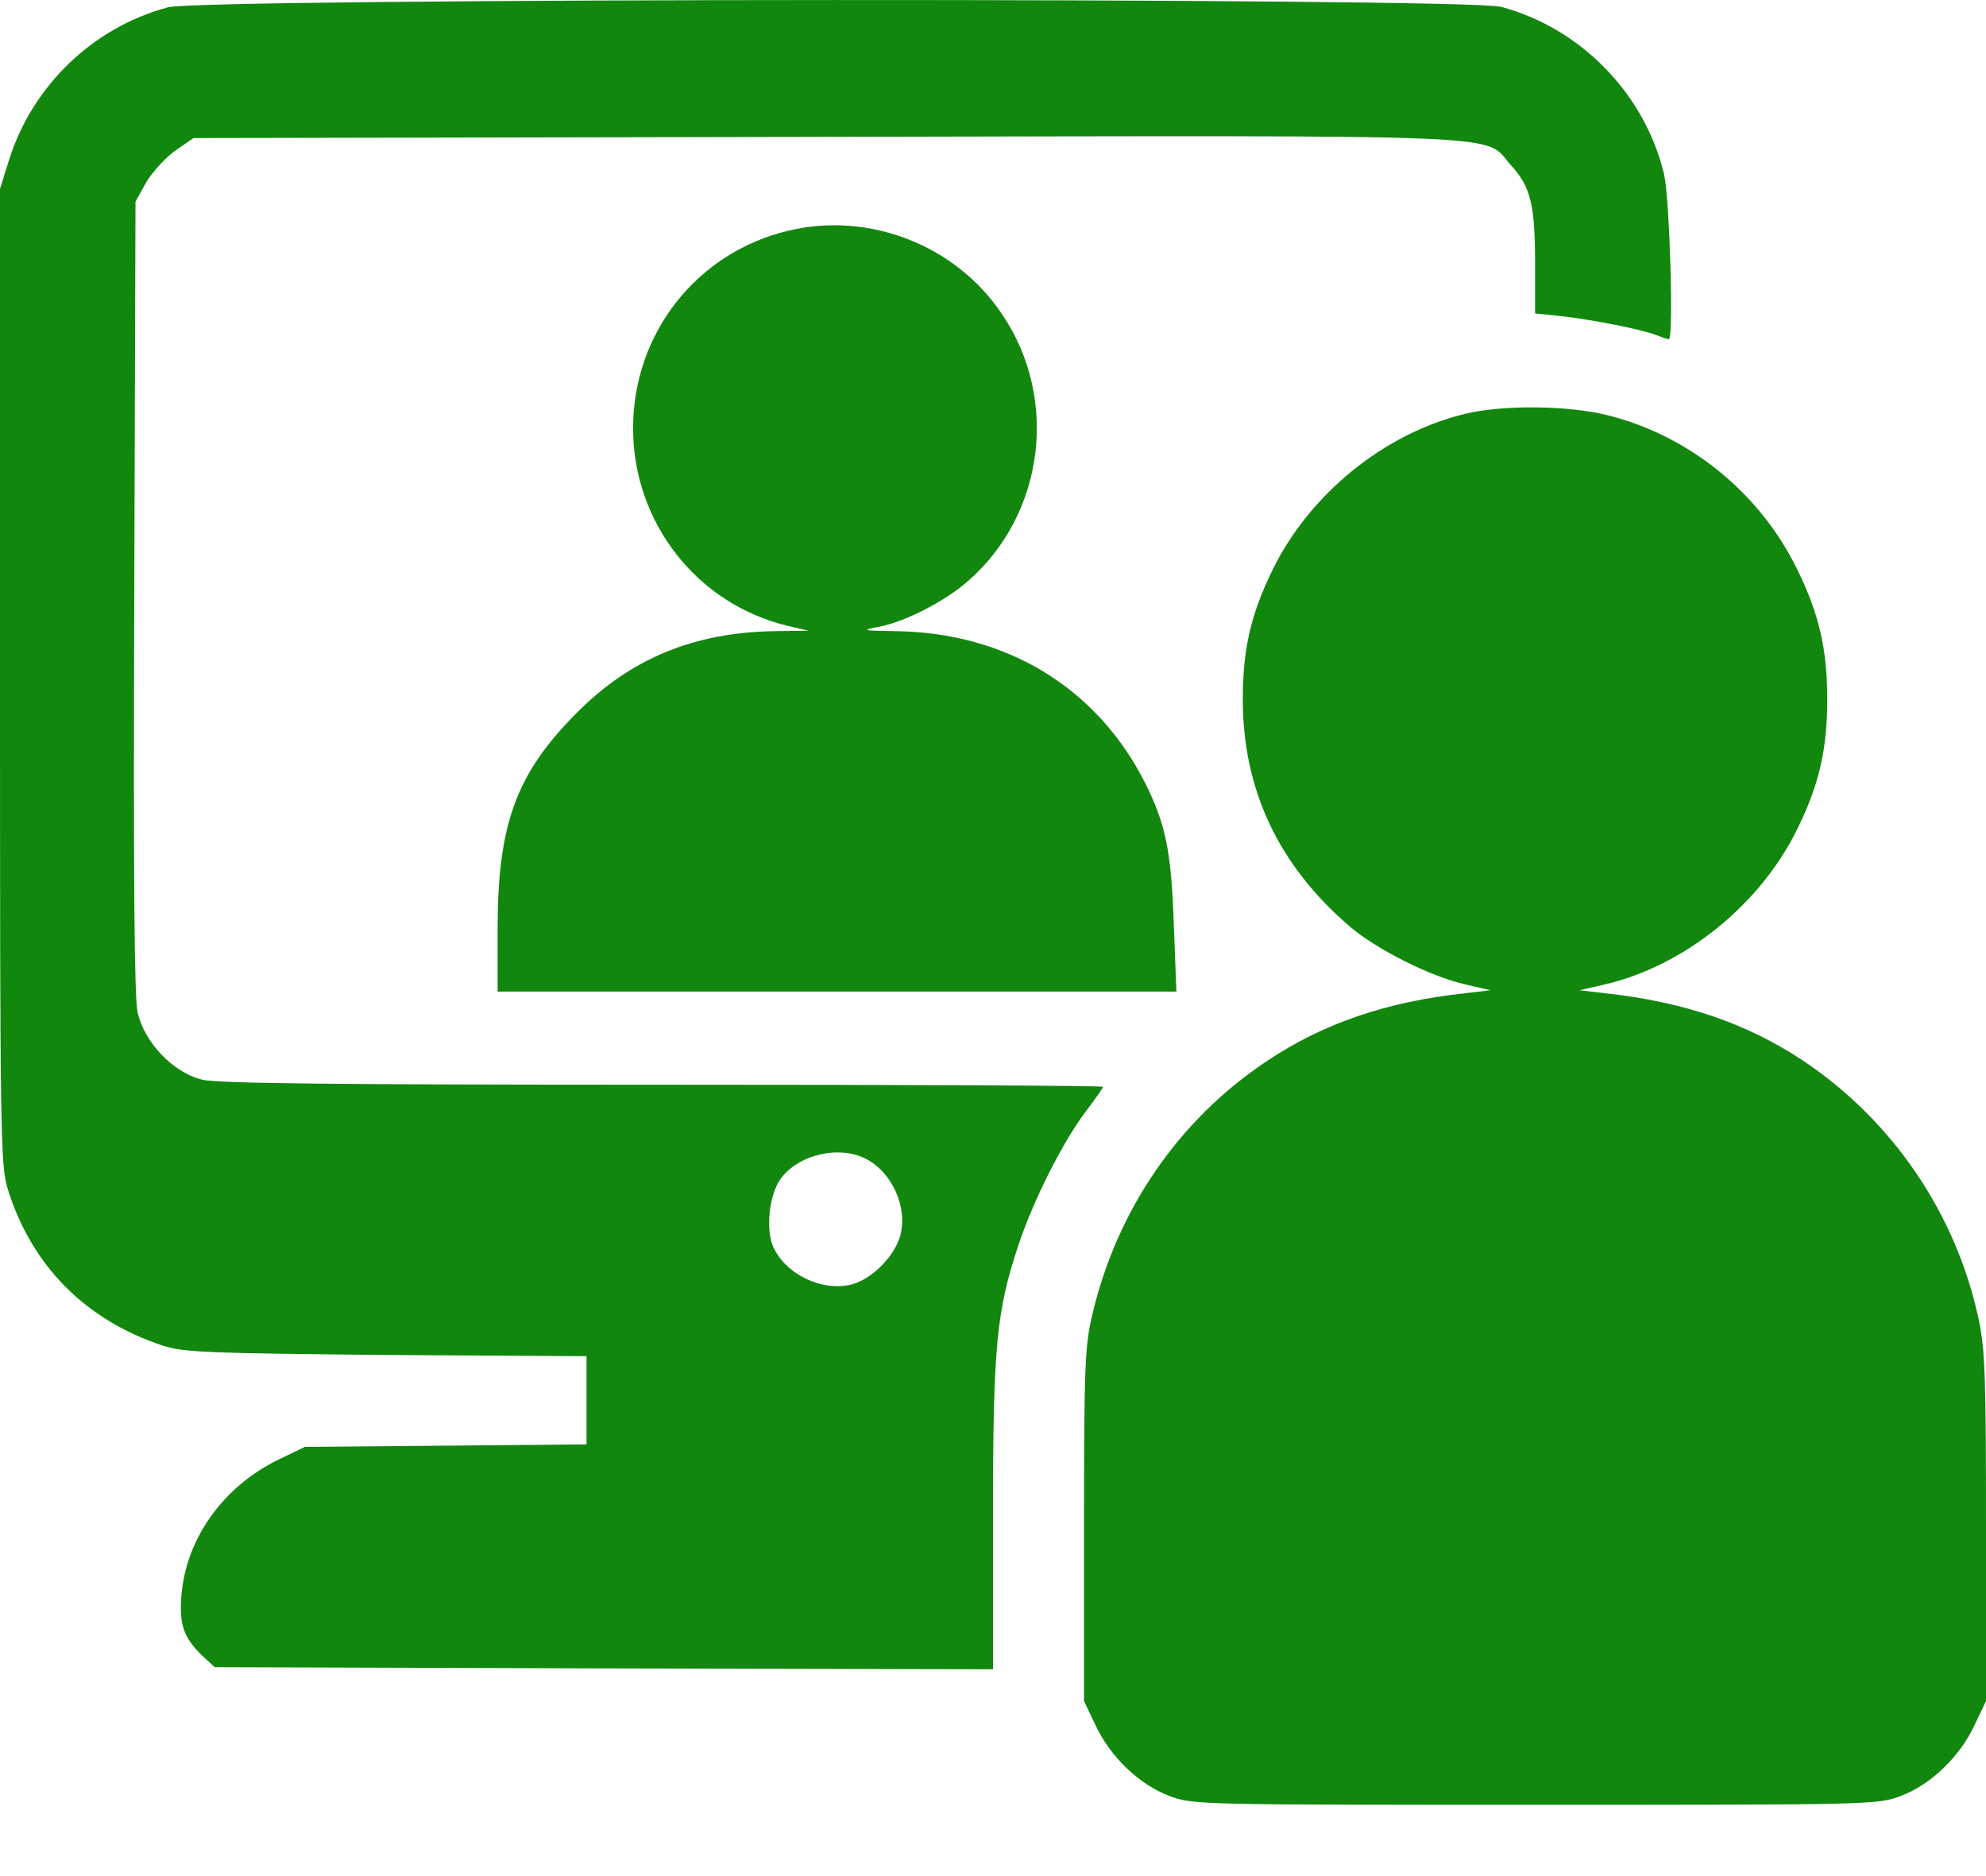
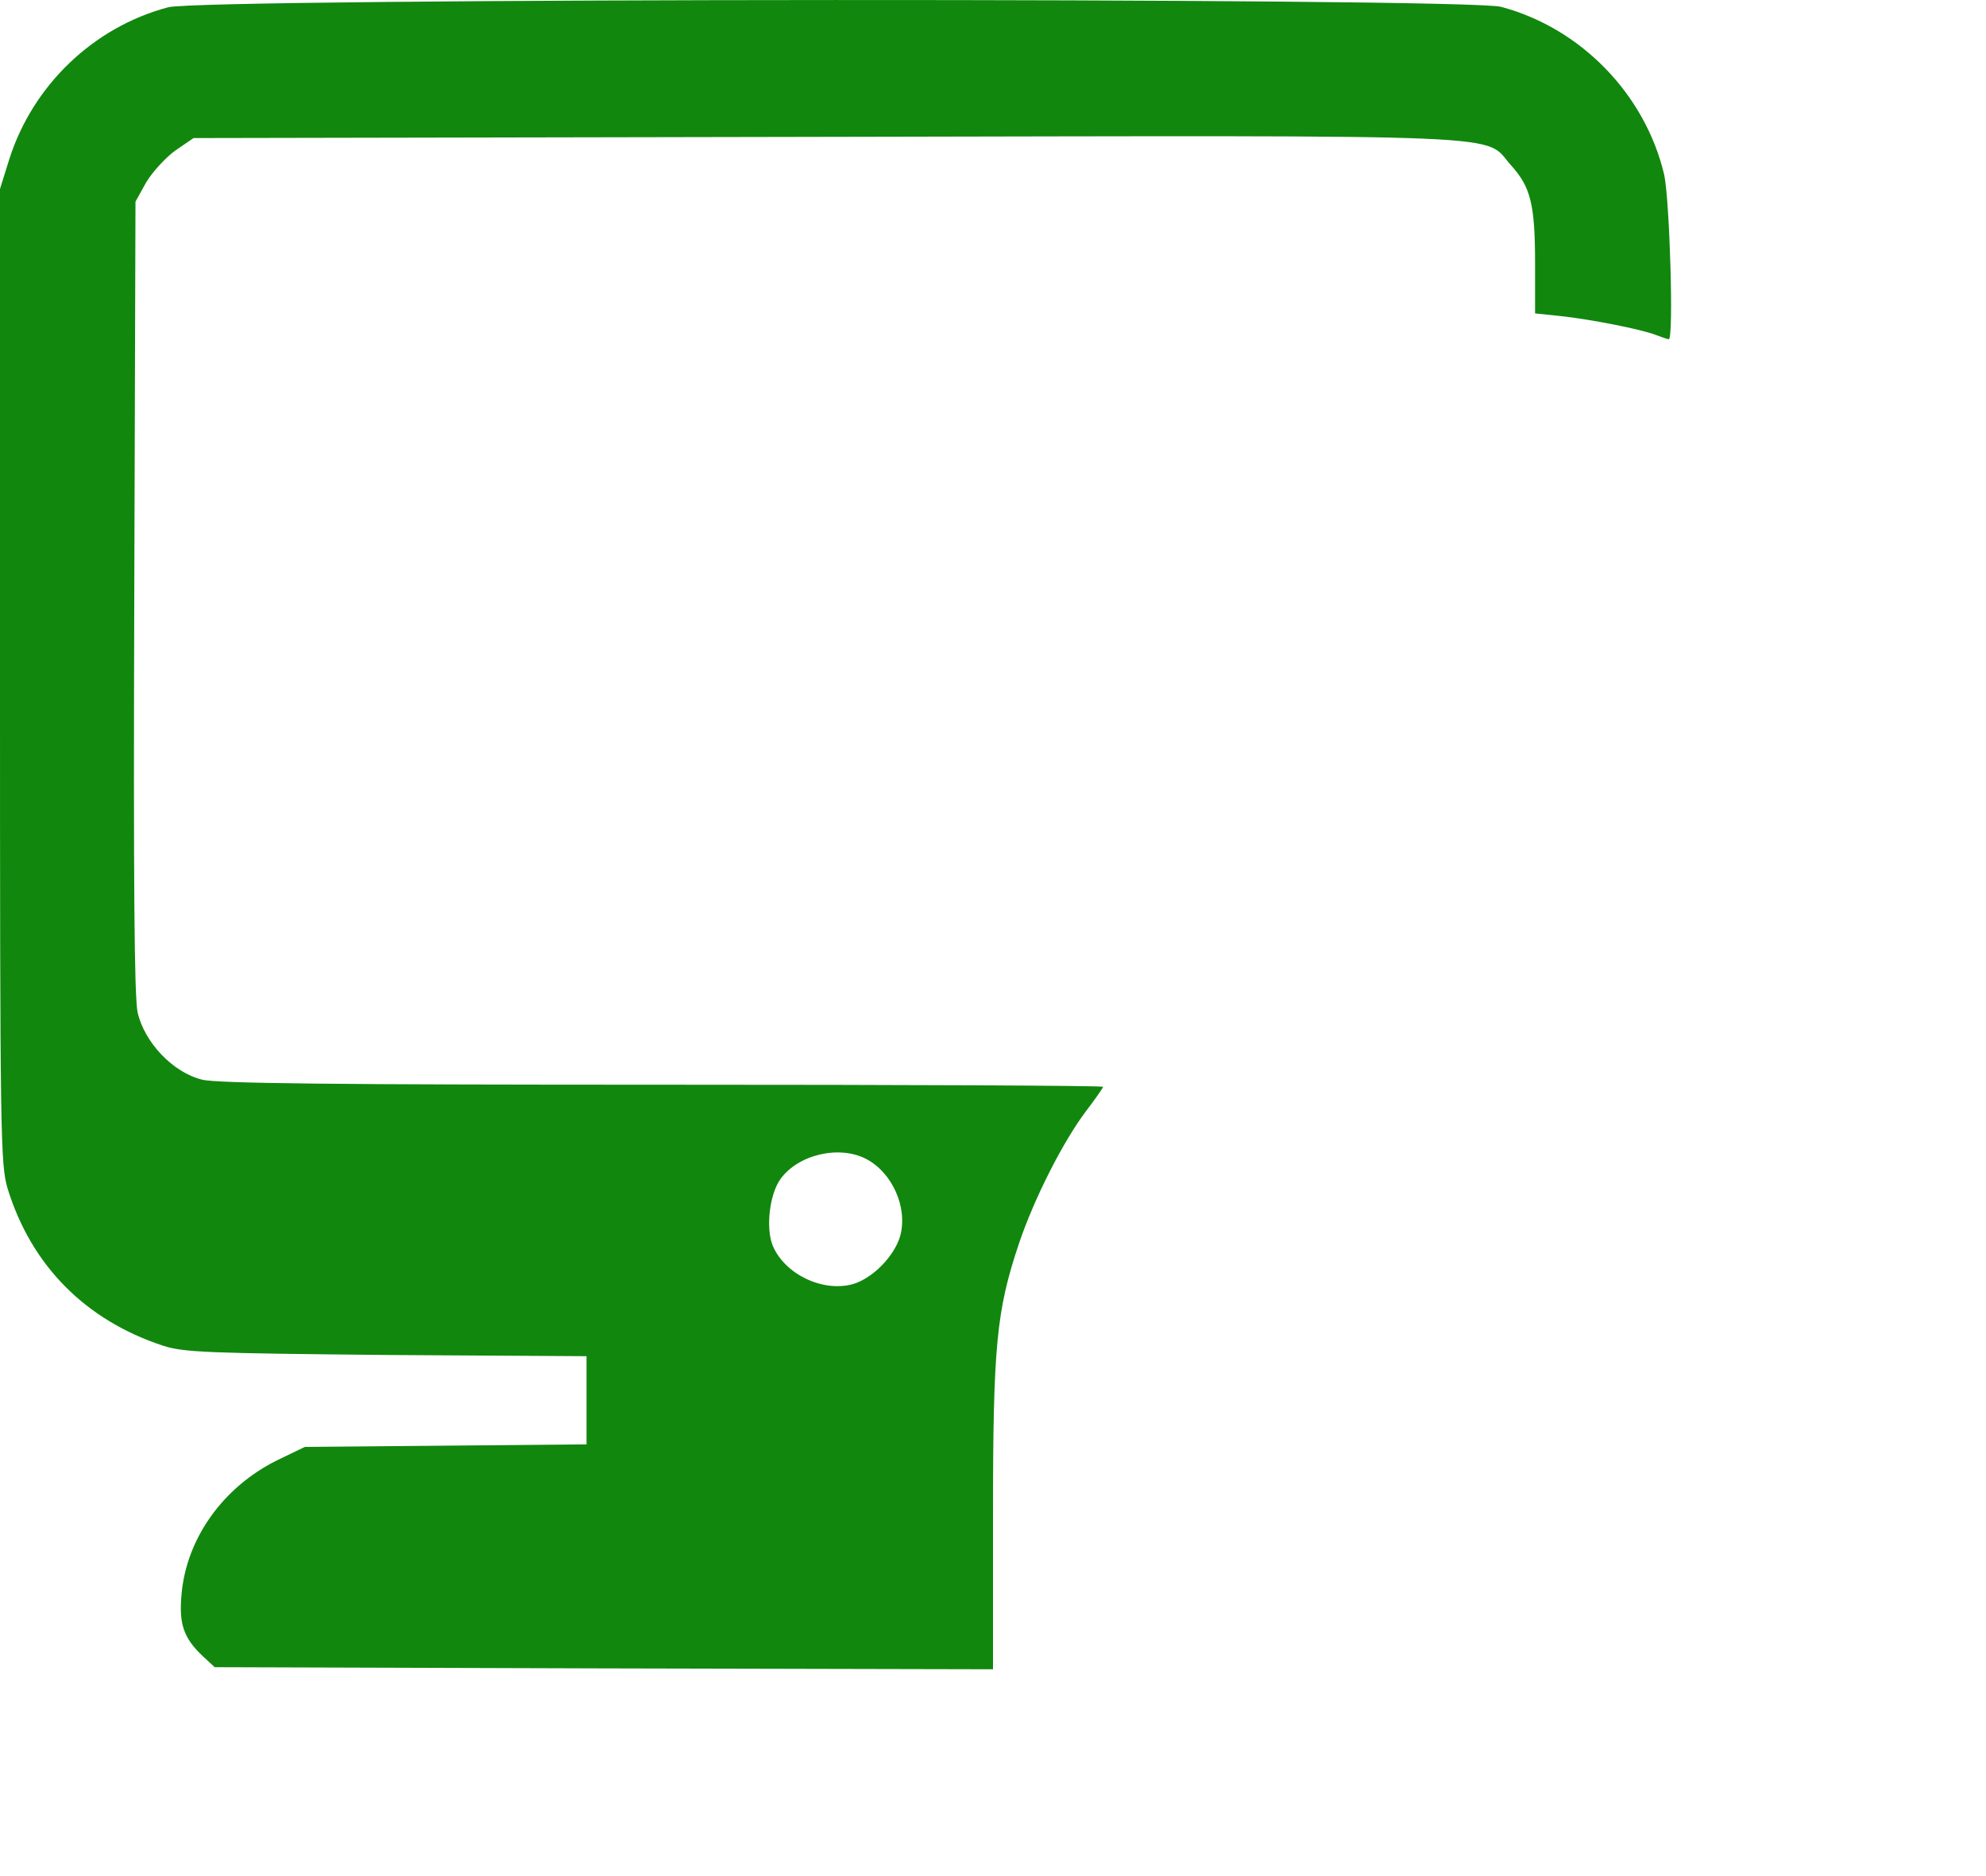
<svg xmlns="http://www.w3.org/2000/svg" width="18" height="17" viewBox="0 0 18 17" fill="none">
  <path d="M1.524 0.066C0.844 0.246 0.296 0.776 0.084 1.443L0 1.712V6.126C0 10.301 0.004 10.551 0.069 10.77C0.284 11.468 0.775 11.963 1.478 12.194C1.666 12.255 1.884 12.262 3.504 12.278L5.316 12.289V13.088L2.763 13.111L2.51 13.233C2.023 13.475 1.693 13.936 1.646 14.439C1.62 14.715 1.662 14.842 1.842 15.011L1.946 15.107L5.473 15.118L9 15.126V13.736C9 12.194 9.031 11.879 9.234 11.272C9.372 10.862 9.633 10.347 9.844 10.067C9.929 9.956 9.998 9.856 9.998 9.848C9.998 9.837 8.202 9.829 6.003 9.829C3.074 9.829 1.961 9.818 1.831 9.783C1.566 9.718 1.309 9.445 1.247 9.173C1.217 9.019 1.209 8.014 1.217 5.396L1.228 1.827L1.324 1.654C1.378 1.562 1.497 1.432 1.585 1.367L1.754 1.251L7.496 1.24C13.909 1.228 13.433 1.209 13.698 1.501C13.874 1.697 13.913 1.854 13.913 2.391V2.84L14.135 2.863C14.423 2.894 14.864 2.982 14.999 3.032C15.06 3.055 15.114 3.074 15.125 3.074C15.171 3.074 15.133 1.808 15.083 1.582C14.91 0.852 14.327 0.254 13.605 0.062C13.295 -0.023 1.835 -0.019 1.524 0.066ZM7.849 10.501C8.087 10.624 8.229 10.942 8.159 11.199C8.106 11.384 7.906 11.587 7.726 11.637C7.453 11.71 7.112 11.545 7.004 11.288C6.939 11.13 6.974 10.823 7.073 10.685C7.231 10.463 7.603 10.374 7.849 10.501Z" fill="#11870E" />
-   <path d="M7.139 2.092C6.31 2.292 5.738 3.025 5.738 3.88C5.738 4.732 6.313 5.469 7.131 5.669L7.33 5.715L7.023 5.719C6.29 5.73 5.711 5.968 5.22 6.467C4.678 7.012 4.51 7.473 4.51 8.417V8.985H10.662L10.639 8.379C10.616 7.715 10.566 7.469 10.378 7.093C9.94 6.229 9.119 5.73 8.11 5.719C7.814 5.715 7.803 5.711 7.964 5.68C8.206 5.634 8.57 5.446 8.777 5.262C9.464 4.66 9.599 3.619 9.088 2.856C8.67 2.222 7.875 1.912 7.139 2.092Z" fill="#11870E" />
-   <path d="M13.279 3.75C12.546 3.926 11.867 4.479 11.533 5.166C11.337 5.565 11.264 5.884 11.264 6.337C11.264 7.154 11.587 7.841 12.232 8.394C12.473 8.601 12.961 8.847 13.279 8.92L13.51 8.973L13.279 9C12.566 9.077 11.994 9.273 11.483 9.614C10.681 10.148 10.121 10.965 9.898 11.921C9.833 12.194 9.825 12.405 9.825 13.821V15.414L9.929 15.632C10.063 15.92 10.328 16.173 10.597 16.273C10.804 16.354 10.869 16.354 13.913 16.354C16.956 16.354 17.021 16.354 17.229 16.273C17.497 16.173 17.762 15.92 17.896 15.632L18 15.414V13.84C18 12.462 17.992 12.224 17.931 11.944C17.727 10.996 17.152 10.152 16.342 9.611C15.832 9.273 15.26 9.077 14.546 9L14.316 8.973L14.546 8.92C15.271 8.751 15.958 8.194 16.292 7.507C16.488 7.108 16.561 6.79 16.561 6.337C16.561 5.884 16.488 5.565 16.292 5.166C15.958 4.475 15.321 3.953 14.58 3.765C14.223 3.673 13.625 3.666 13.279 3.75Z" fill="#11870E" />
</svg>